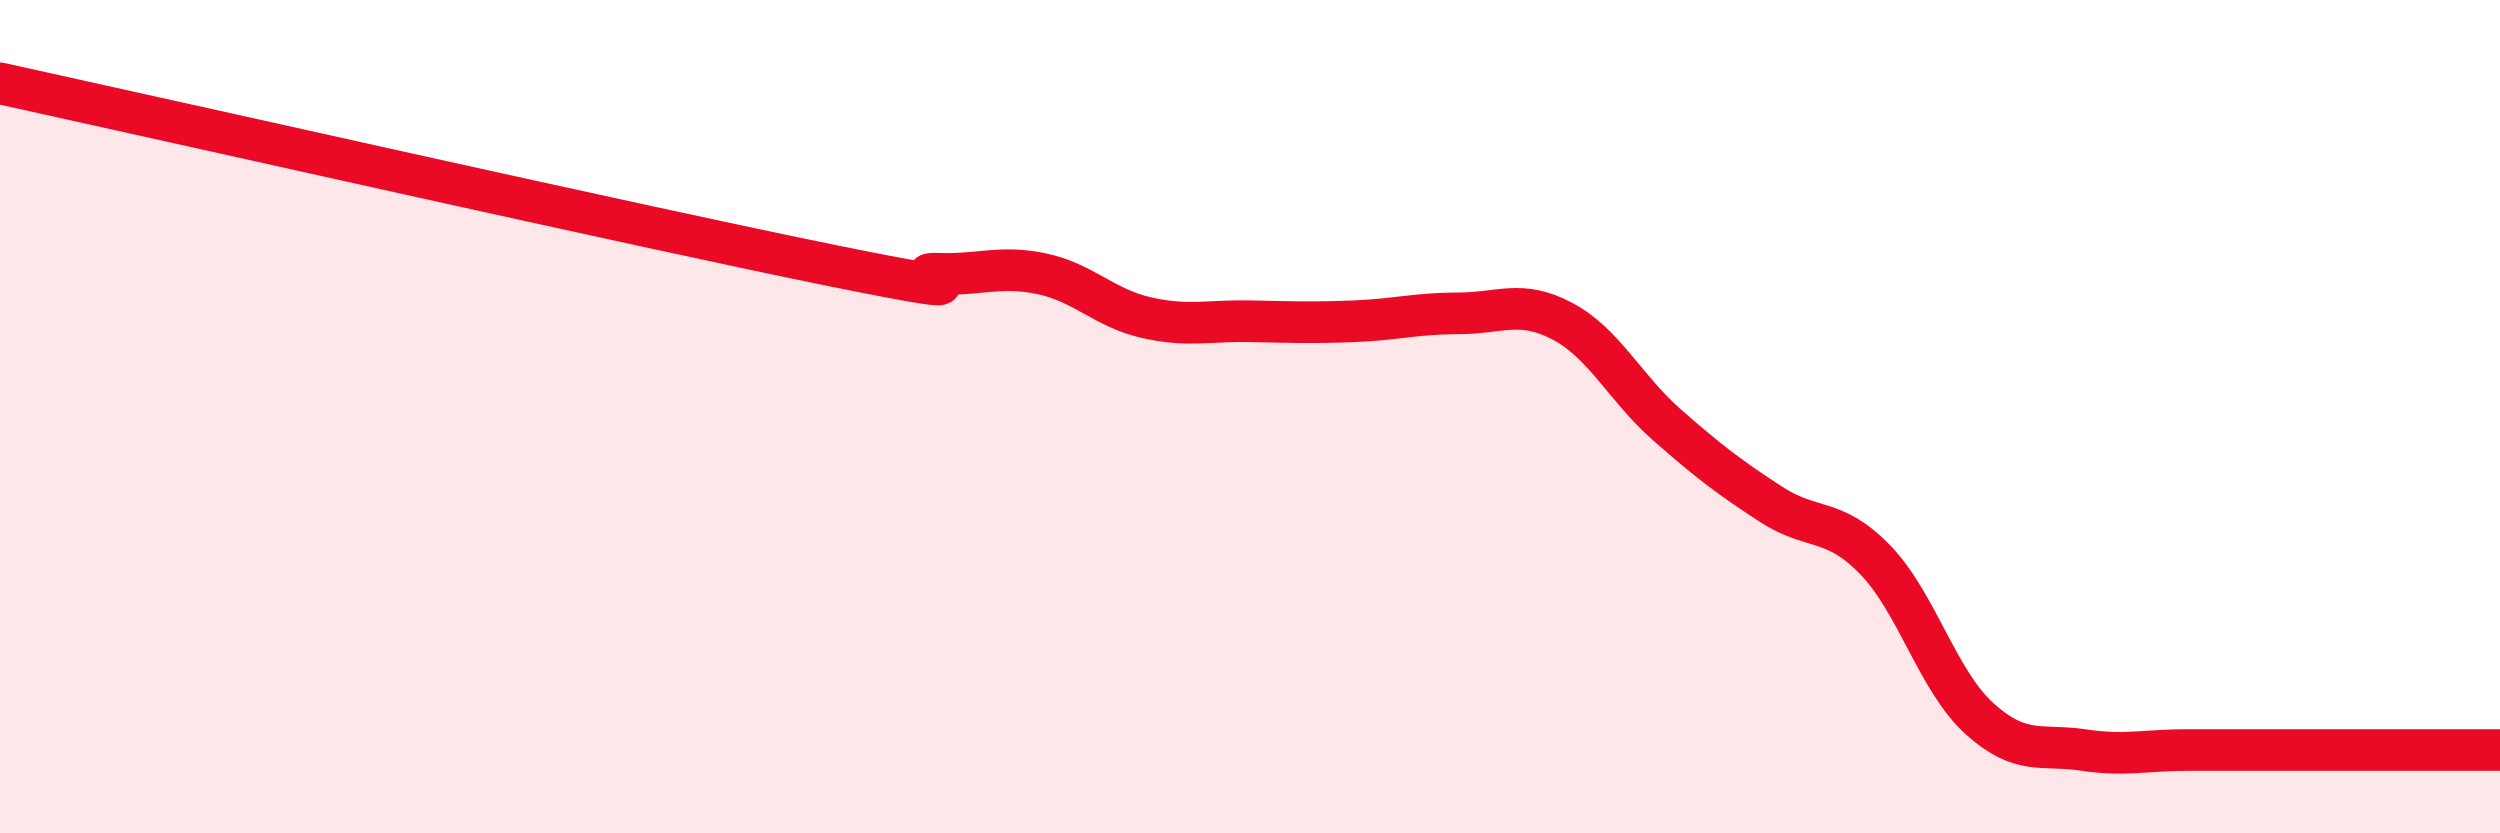
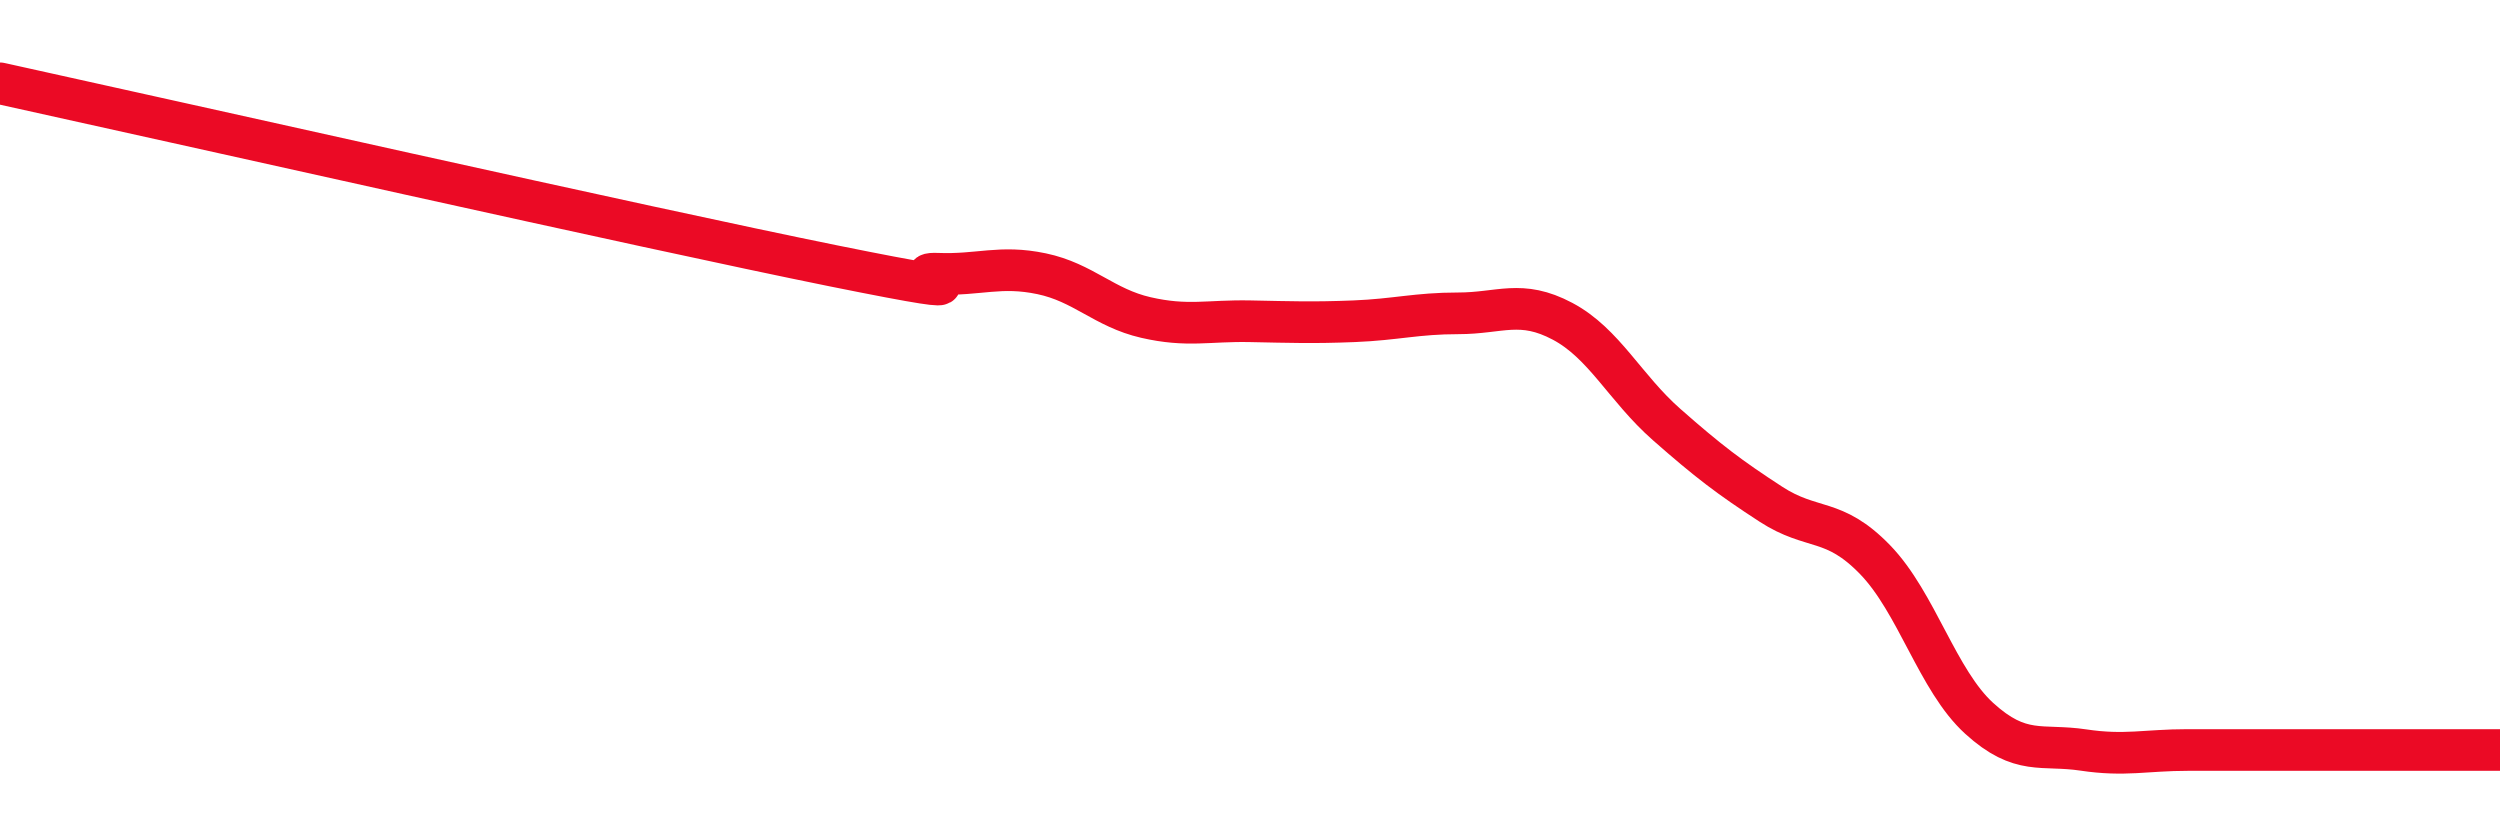
<svg xmlns="http://www.w3.org/2000/svg" width="60" height="20" viewBox="0 0 60 20">
-   <path d="M 0,2 C 4,2.88 15.5,5.47 20,6.38 C 24.5,7.29 21.5,6.53 22.5,6.57 C 23.5,6.61 24,6.36 25,6.57 C 26,6.78 26.5,7.39 27.5,7.62 C 28.5,7.85 29,7.69 30,7.71 C 31,7.73 31.5,7.75 32.5,7.71 C 33.5,7.67 34,7.52 35,7.52 C 36,7.52 36.5,7.18 37.5,7.71 C 38.5,8.24 39,9.31 40,10.19 C 41,11.07 41.5,11.45 42.5,12.1 C 43.5,12.75 44,12.4 45,13.43 C 46,14.46 46.5,16.33 47.5,17.24 C 48.5,18.15 49,17.85 50,18 C 51,18.15 51.5,18 52.5,18 C 53.5,18 54,18 55,18 C 56,18 56.5,18 57.5,18 C 58.5,18 59.5,18 60,18L60 20L0 20Z" fill="#EB0A25" opacity="0.1" stroke-linecap="round" stroke-linejoin="round" />
  <path d="M 0,2 C 4,2.88 15.5,5.47 20,6.38 C 24.5,7.29 21.5,6.53 22.5,6.57 C 23.5,6.61 24,6.36 25,6.57 C 26,6.78 26.5,7.39 27.5,7.62 C 28.5,7.85 29,7.69 30,7.71 C 31,7.73 31.5,7.75 32.5,7.71 C 33.5,7.67 34,7.52 35,7.52 C 36,7.52 36.5,7.18 37.5,7.71 C 38.5,8.24 39,9.31 40,10.19 C 41,11.07 41.5,11.45 42.5,12.1 C 43.5,12.75 44,12.4 45,13.43 C 46,14.46 46.5,16.33 47.5,17.24 C 48.5,18.15 49,17.85 50,18 C 51,18.15 51.5,18 52.5,18 C 53.5,18 54,18 55,18 C 56,18 56.5,18 57.5,18 C 58.5,18 59.5,18 60,18" stroke="#EB0A25" stroke-width="1" fill="none" stroke-linecap="round" stroke-linejoin="round" />
</svg>